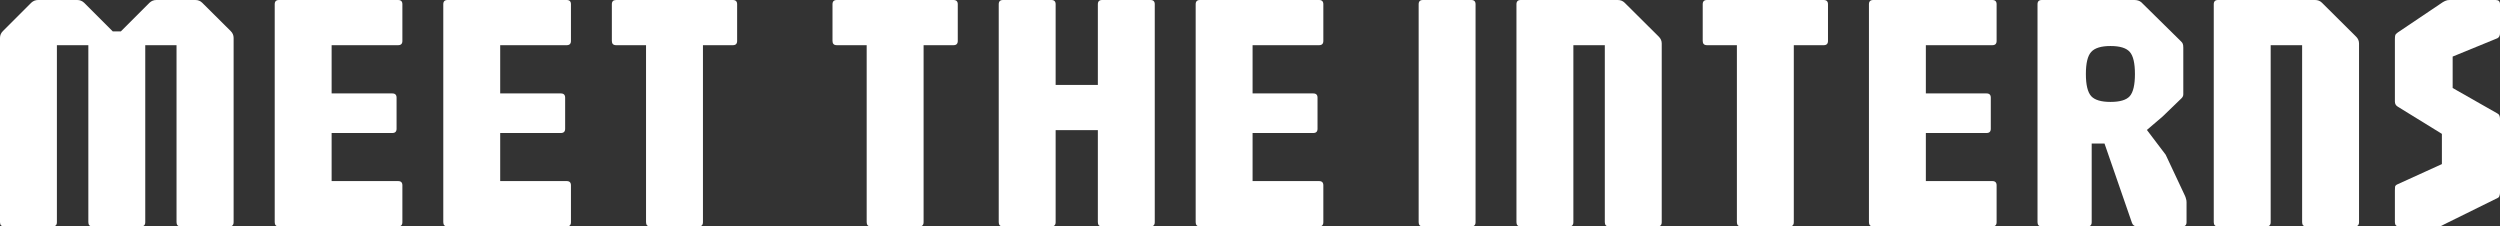
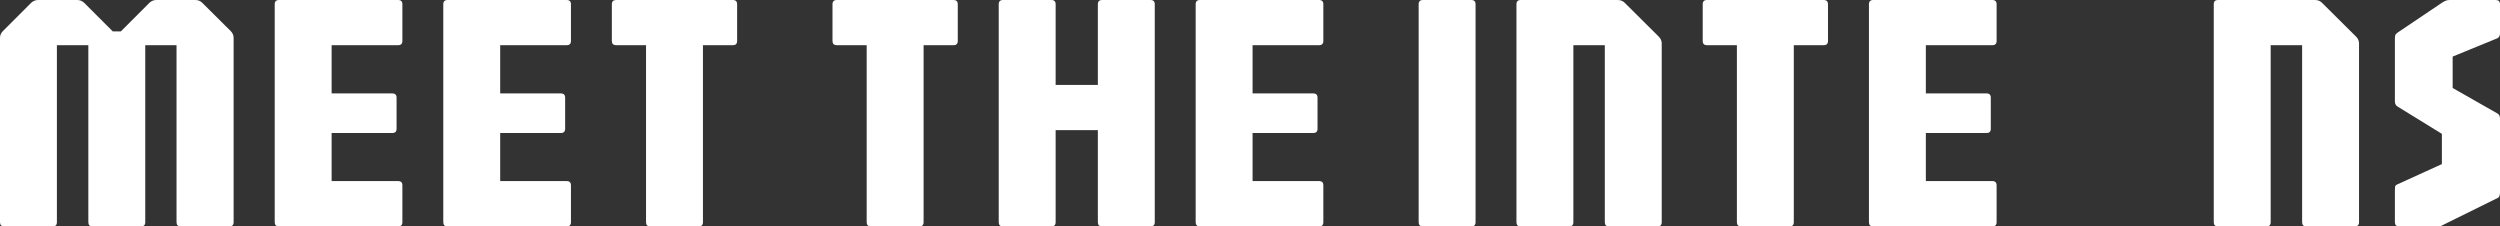
<svg xmlns="http://www.w3.org/2000/svg" fill="none" height="49" viewBox="0 0 541 49" width="541">
  <rect x="0" y="0" width="541" height="49" fill="#333333" stroke="none" />
  <g fill="#fff">
    <path d="m.925 49c-.616 0-.925-.306-.925-.919v-39.884c0-.564.21-1.054.629-1.47l6.139-6.139c.419-.392.912-.588 1.479-.588h8.469c.567 0 1.06.196 1.479.588l6.213 6.212h1.738l6.213-6.212c.419-.392.912-.588 1.479-.588h8.432c.592 0 1.085.196 1.479.588l6.176 6.139c.419.417.629.907.629 1.47v39.884c0 .613-.308.919-.925.919h-10.504c-.616 0-.925-.306-.925-.919v-38.303h-6.768v38.303c0 .613-.308.919-.925.919h-10.466c-.616 0-.925-.306-.925-.919v-38.303h-6.805v38.303c0 .613-.308.919-.925.919z" />
    <path d="m60.373 49c-.616 0-.925-.306-.925-.919v-47.162c0-.613.308-.919.925-.919h25.778c.616 0 .925.306.925.919v7.94c0 .613-.308.919-.925.919h-14.387v10.44h13.129c.616 0 .925.306.925.919v6.727c0 .613-.308.919-.925.919h-13.129v10.403h14.387c.616 0 .925.306.925.919v7.977c0 .613-.308.919-.925.919z" />
    <path d="m96.852 49c-.616 0-.925-.306-.925-.919v-47.162c0-.613.308-.919.925-.919h25.778c.616 0 .924.306.924.919v7.94c0 .613-.308.919-.924.919h-14.387v10.44h13.129c.616 0 .925.306.925.919v6.727c0 .613-.309.919-.925.919h-13.129v10.403h14.387c.616 0 .924.306.924.919v7.977c0 .613-.308.919-.924.919z" />
    <path d="m140.727 49c-.617 0-.925-.306-.925-.919v-38.303h-6.472c-.616 0-.925-.306-.925-.919v-7.94c0-.613.309-.919.925-.919h25.26c.616 0 .925.306.925.919v7.94c0 .613-.309.919-.925.919h-6.472v38.303c0 .613-.308.919-.925.919z" />
    <path d="m188.474 49c-.617 0-.925-.306-.925-.919v-38.303h-6.472c-.617 0-.925-.306-.925-.919v-7.94c0-.613.308-.919.925-.919h25.26c.616 0 .924.306.924.919v7.94c0 .613-.308.919-.924.919h-6.472v38.303c0 .613-.309.919-.925.919z" />
    <path d="m217.05 49c-.617 0-.925-.306-.925-.919v-47.162c0-.613.308-.919.925-.919h10.466c.616 0 .925.306.925.919v17.461h9.135v-17.461c0-.613.308-.919.924-.919h10.467c.616 0 .924.306.924.919v47.162c0 .613-.308.919-.924.919h-10.467c-.616 0-.924-.306-.924-.919v-19.924h-9.135v19.924c0 .613-.309.919-.925.919z" />
    <path d="m259.668 49c-.617 0-.925-.306-.925-.919v-47.162c0-.613.308-.919.925-.919h25.778c.616 0 .924.306.924.919v7.94c0 .613-.308.919-.924.919h-14.387v10.44h13.129c.616 0 .925.306.925.919v6.727c0 .613-.309.919-.925.919h-13.129v10.403h14.387c.616 0 .924.306.924.919v7.977c0 .613-.308.919-.924.919z" />
    <path d="m307.92 49c-.616 0-.924-.306-.924-.919v-47.162c0-.613.308-.919.924-.919h10.467c.616 0 .924.306.924.919v47.162c0 .613-.308.919-.924.919z" />
    <path d="m329.085 49c-.617 0-.925-.306-.925-.919v-47.162c0-.613.308-.919.925-.919h21.007c.591 0 1.085.196 1.479.588l7.397 7.352c.419.417.629.907.629 1.47v38.671c0 .613-.309.919-.925.919h-10.466c-.617 0-.925-.306-.925-.919v-38.303h-6.805v38.303c0 .613-.308.919-.925.919z" />
    <path d="m376.788 49c-.616 0-.924-.306-.924-.919v-38.303h-6.472c-.617 0-.925-.306-.925-.919v-7.94c0-.613.308-.919.925-.919h25.26c.616 0 .924.306.924.919v7.94c0 .613-.308.919-.924.919h-6.473v38.303c0 .613-.308.919-.924.919z" />
    <path d="m405.364 49c-.616 0-.924-.306-.924-.919v-47.162c0-.613.308-.919.924-.919h25.778c.616 0 .925.306.925.919v7.94c0 .613-.309.919-.925.919h-14.387v10.44h13.13c.616 0 .924.306.924.919v6.727c0 .613-.308.919-.924.919h-13.13v10.403h14.387c.616 0 .925.306.925.919v7.977c0 .613-.309.919-.925.919z" />
-     <path d="m441.843 49c-.617 0-.925-.306-.925-.919v-47.162c0-.613.308-.919.925-.919h20.045c.592 0 1.085.159 1.479.478l8.507 8.381c.271.245.431.453.48.625.074.172.111.453.111.845v10.072c0 .319-.123.601-.37.846l-4.068 3.933-3.439 2.941 4.068 5.367 4.179 8.896c.099.221.173.441.222.662.074.196.111.441.111.735v4.301c0 .613-.308.919-.925.919h-9.763c-.543 0-.913-.245-1.11-.735l-5.954-17.203h-2.774v17.02c0 .613-.308.919-.925.919zm14.867-26.945c2.047 0 3.44-.417 4.179-1.25.74-.858 1.11-2.451 1.11-4.779 0-2.353-.37-3.946-1.11-4.779-.739-.858-2.132-1.287-4.179-1.287-2.022 0-3.415.429-4.179 1.287-.764.833-1.147 2.426-1.147 4.779 0 2.328.383 3.921 1.147 4.779.764.833 2.157 1.25 4.179 1.25z" />
    <path d="m479.982 49c-.616 0-.924-.306-.924-.919v-47.162c0-.613.308-.919.924-.919h21.007c.592 0 1.085.196 1.479.588l7.397 7.352c.419.417.629.907.629 1.47v38.671c0 .613-.308.919-.925.919h-10.466c-.616 0-.925-.306-.925-.919v-38.303h-6.805v38.303c0 .613-.308.919-.924.919z" />
    <path d="m519.179 49c-.616 0-.924-.306-.924-.919v-6.911c0-.319.012-.576.037-.772.049-.196.197-.355.444-.478l9.689-4.411v-6.543l-9.541-5.881c-.42-.245-.629-.613-.629-1.103v-13.491c0-.392.025-.674.074-.845.049-.196.234-.404.555-.625l9.726-6.543c.247-.147.469-.257.666-.331.222-.098.493-.147.814-.147h9.985c.617 0 .925.306.925.919v6.249c0 .539-.185.907-.555 1.103l-9.69 3.97v6.801l9.69 5.514c.37.172.555.564.555 1.176v15.99c0 .196-.037.404-.111.625-.049.221-.173.38-.37.478l-11.613 5.734c-.148.073-.333.172-.555.294-.197.098-.394.147-.591.147z" />
  </g>
</svg>